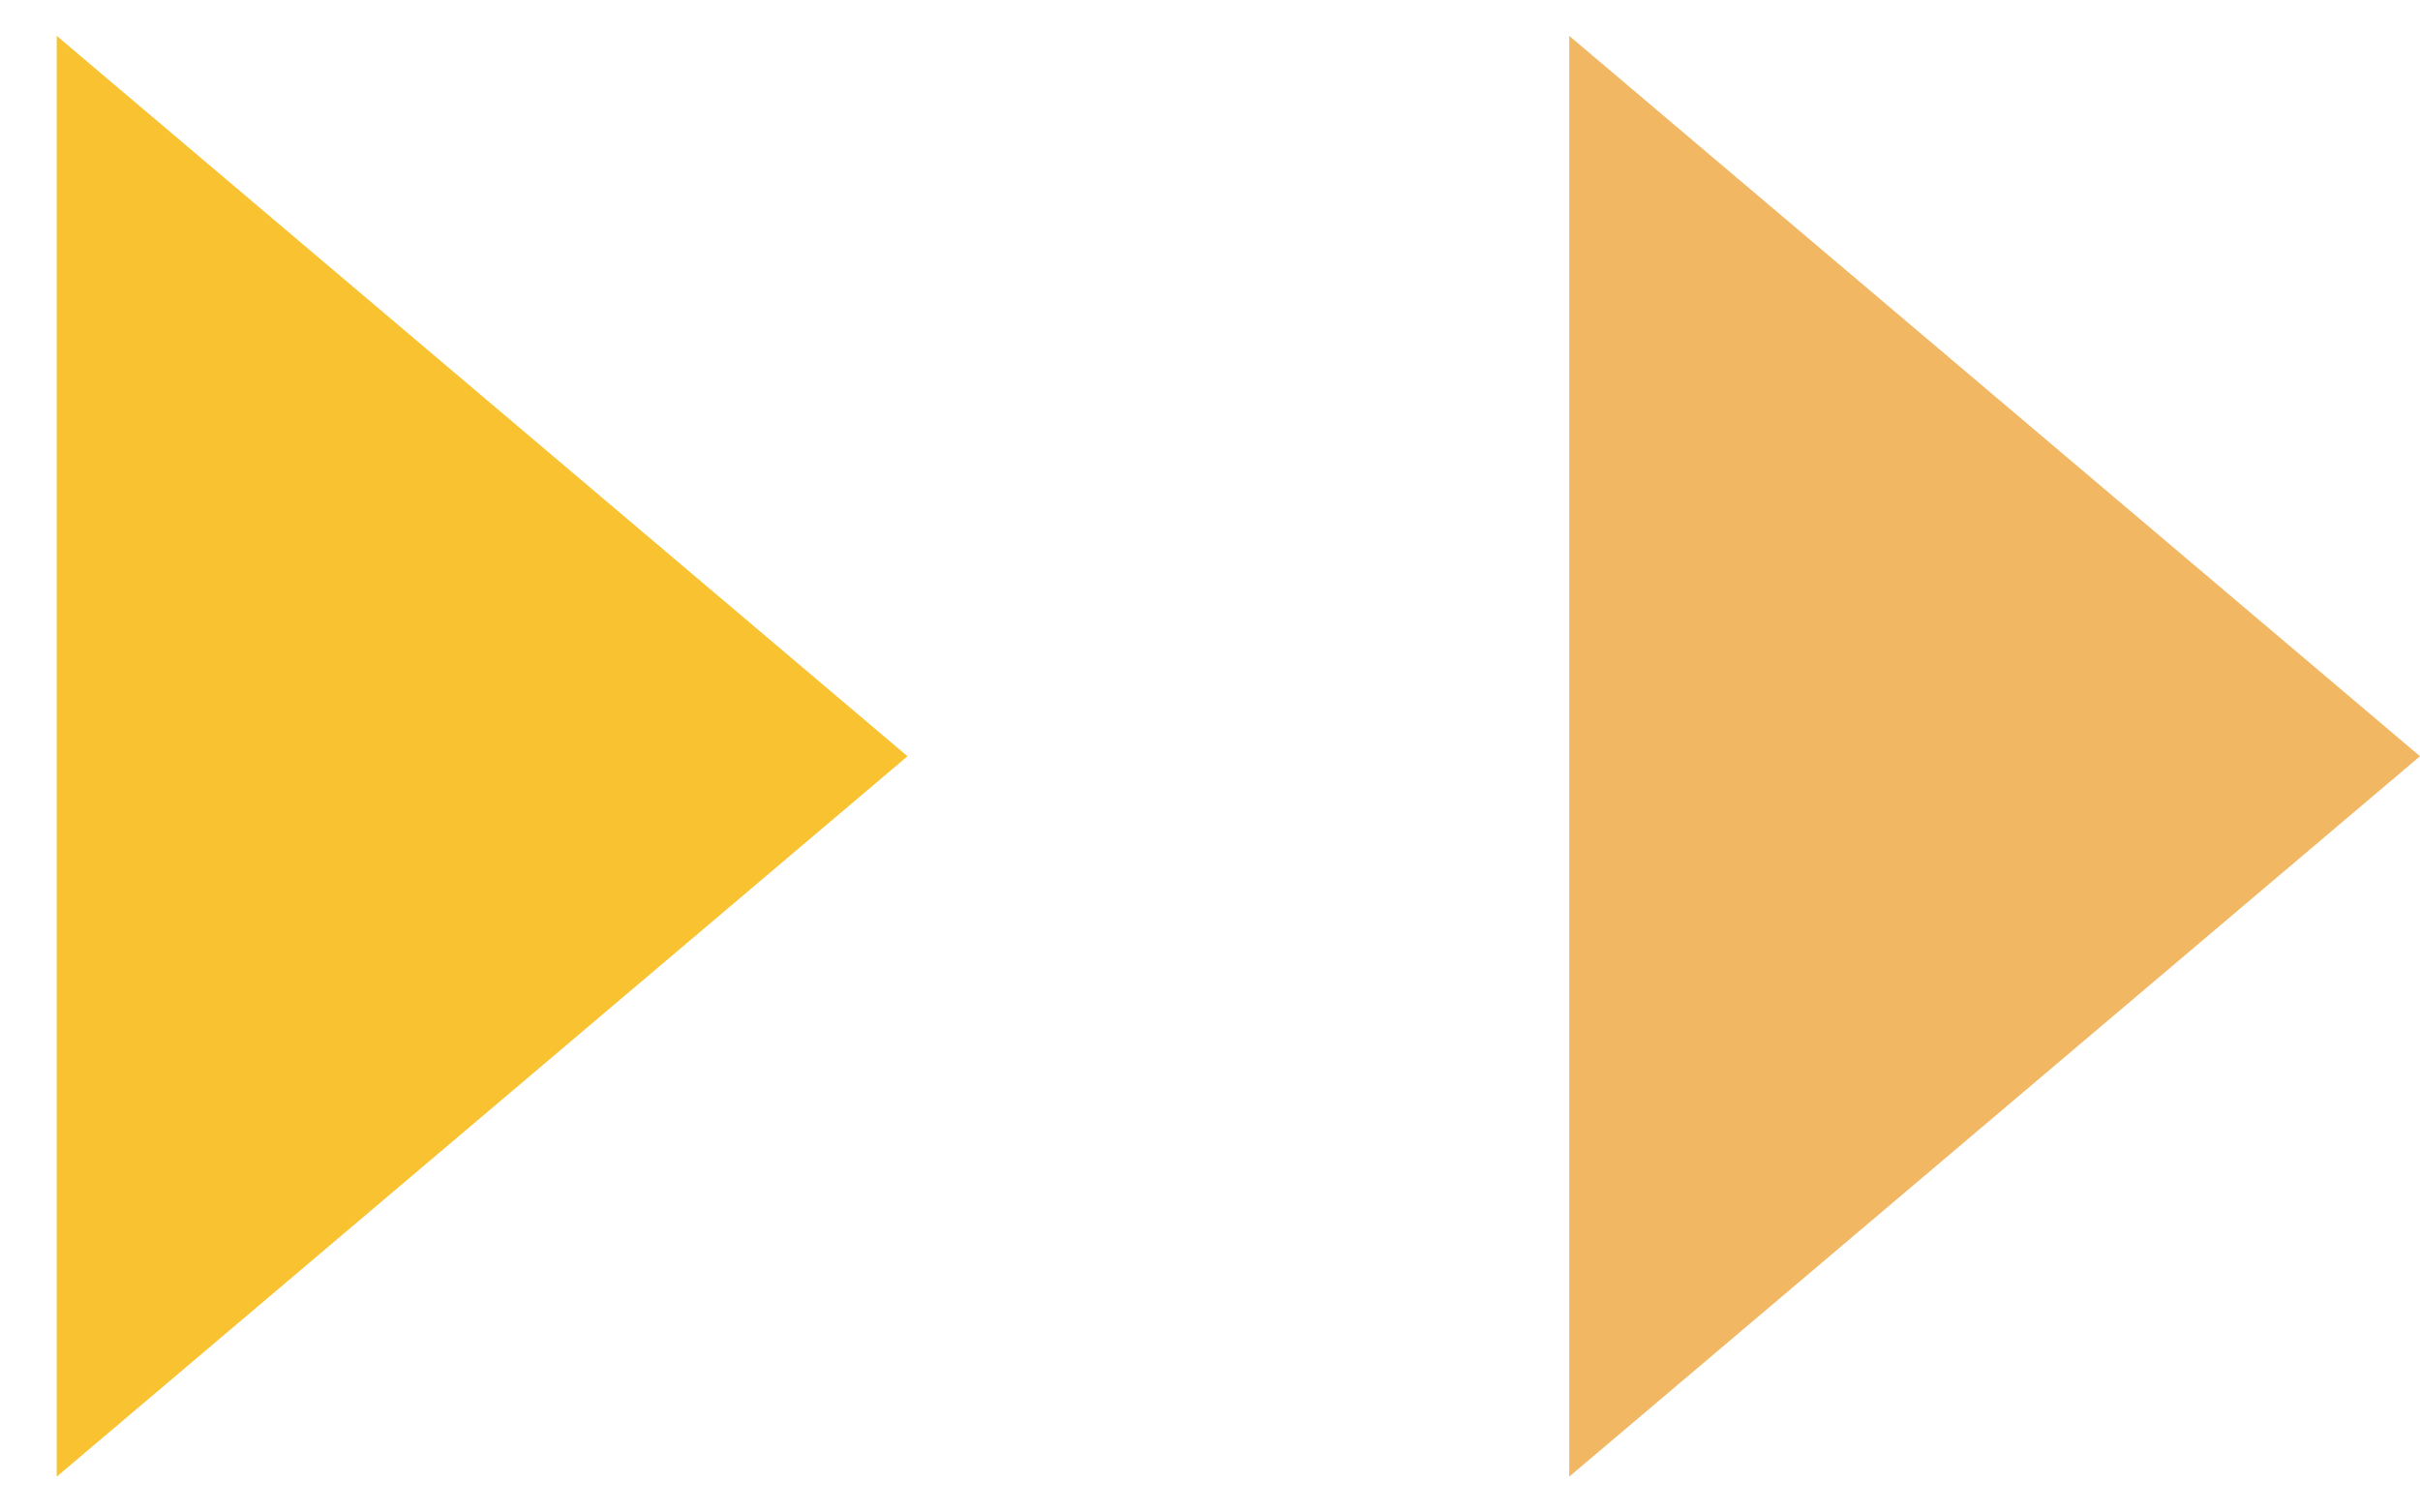
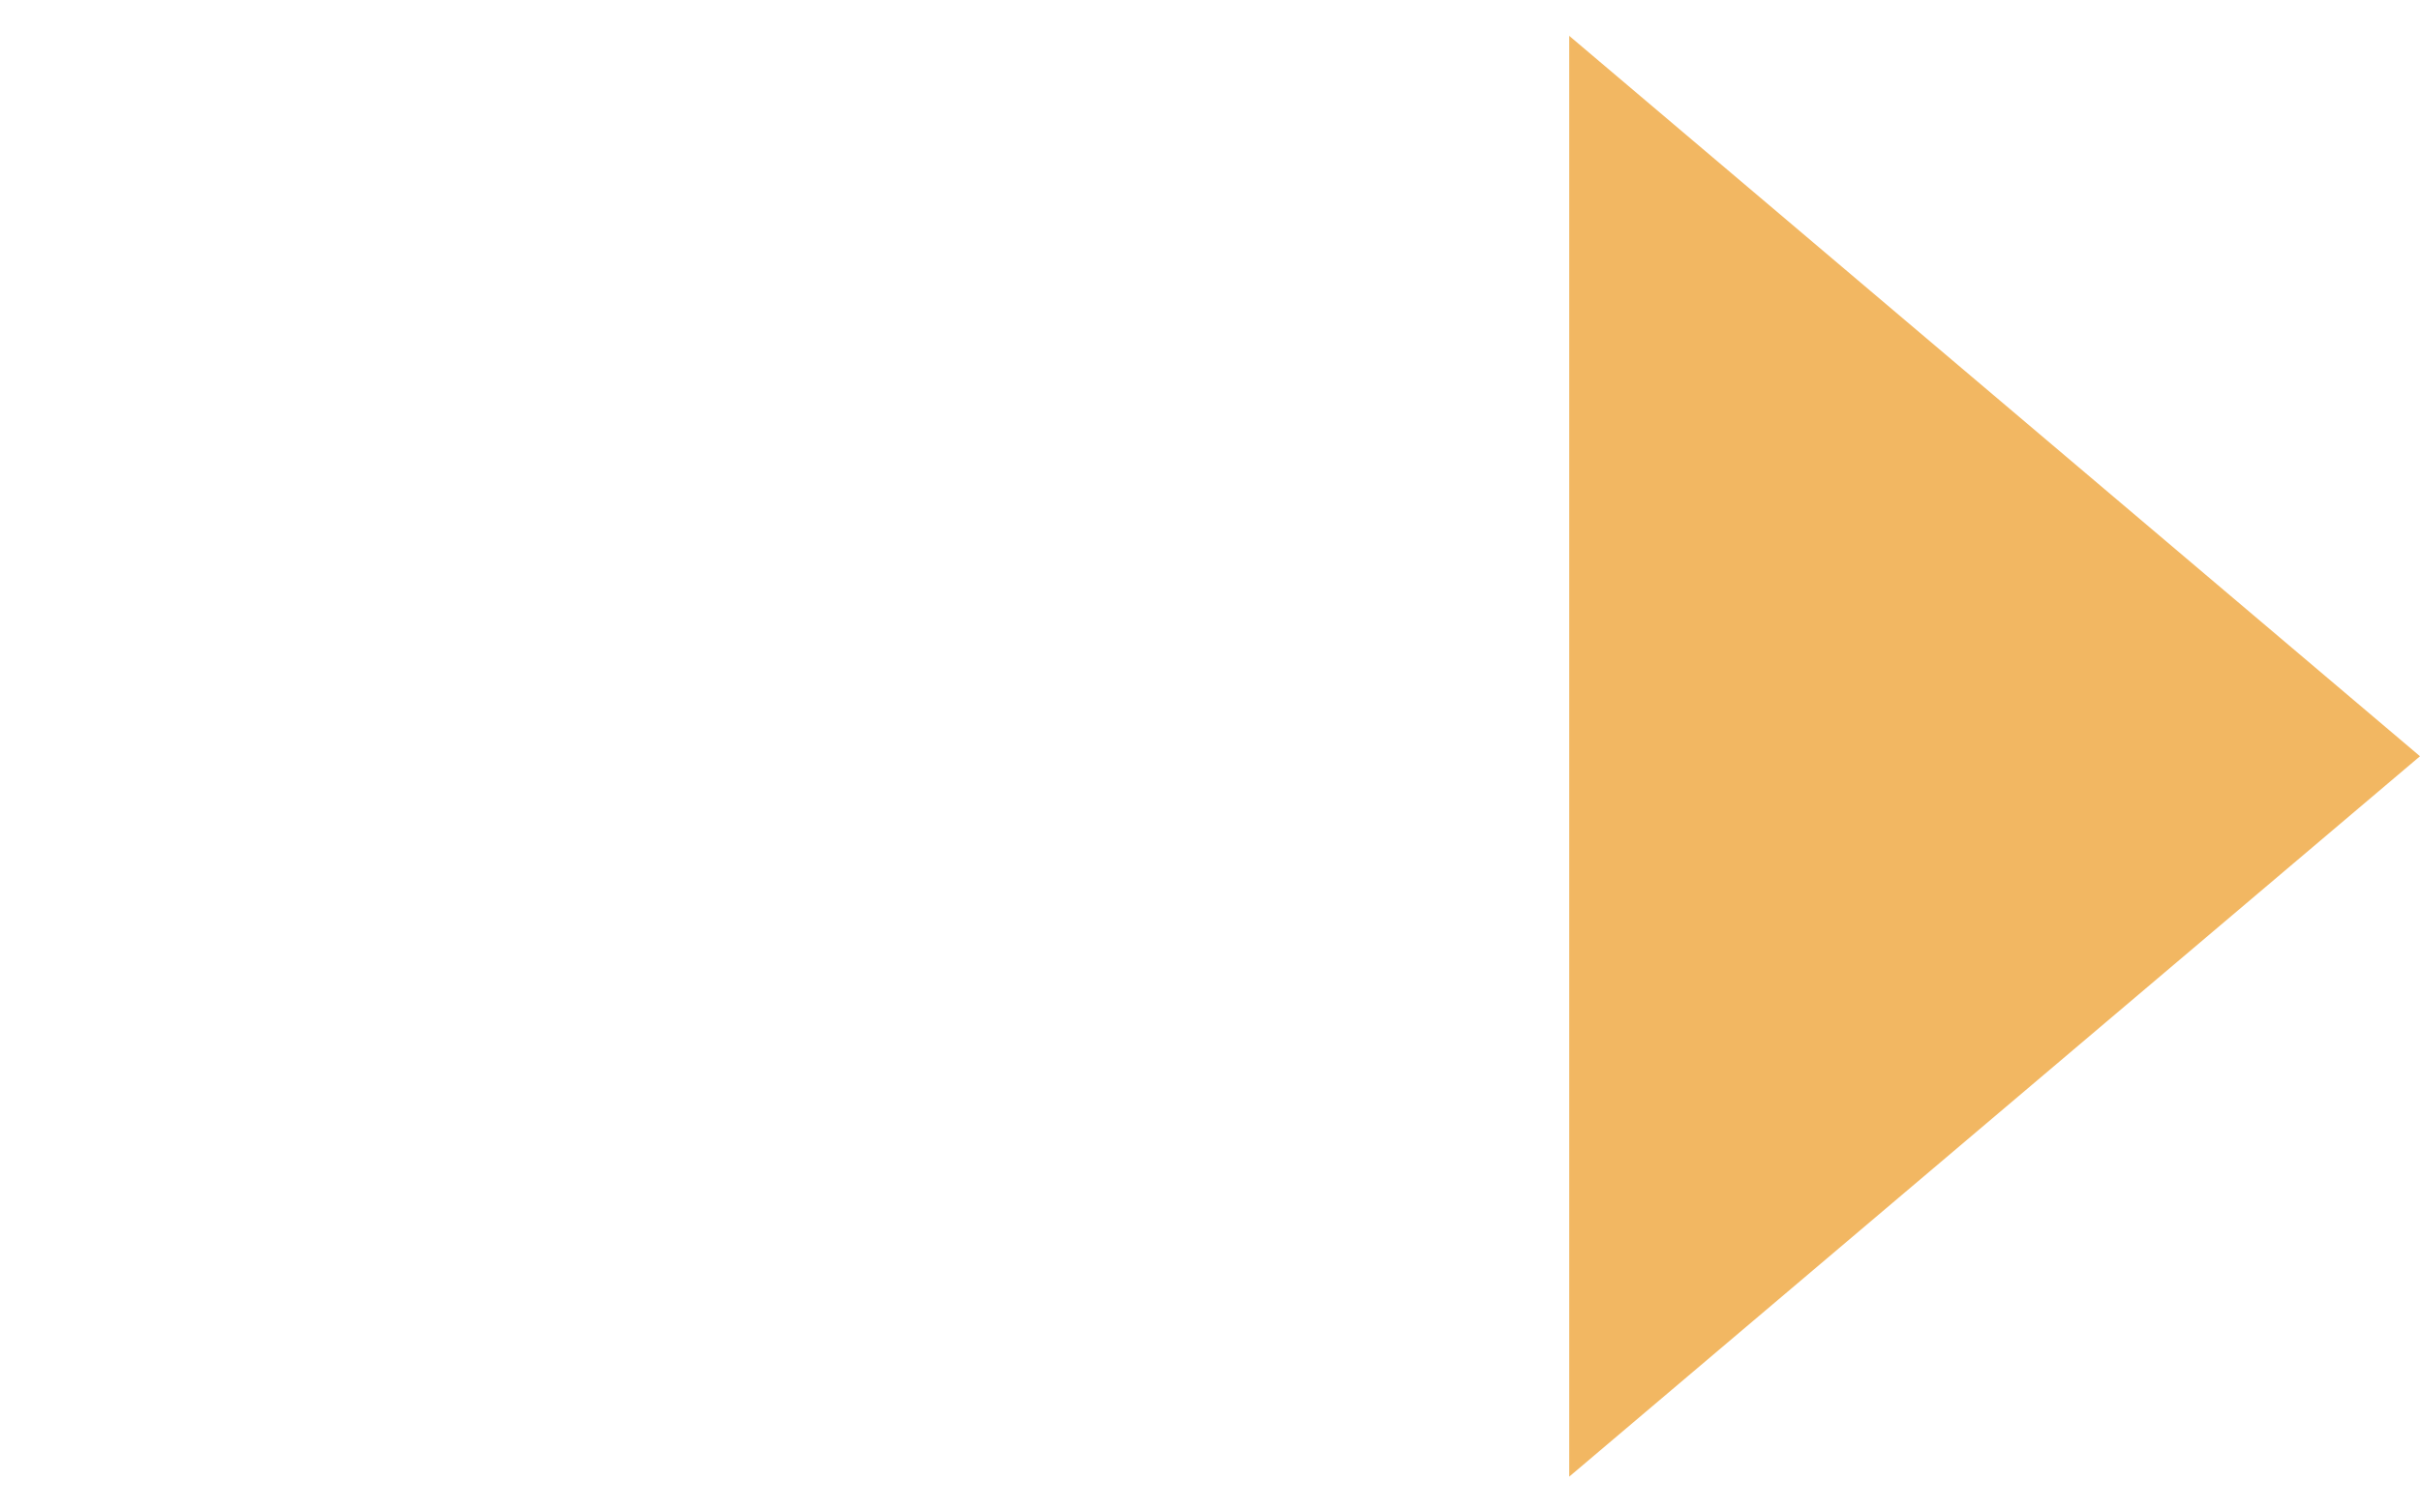
<svg xmlns="http://www.w3.org/2000/svg" width="32" height="20" viewBox="0 0 32 20" fill="none">
-   <path d="M12 10L0.75 19.526L0.75 0.474L12 10Z" fill="#F9C231" />
  <path d="M32 10L20.75 19.526L20.75 0.474L32 10Z" fill="#F2B762" />
</svg>